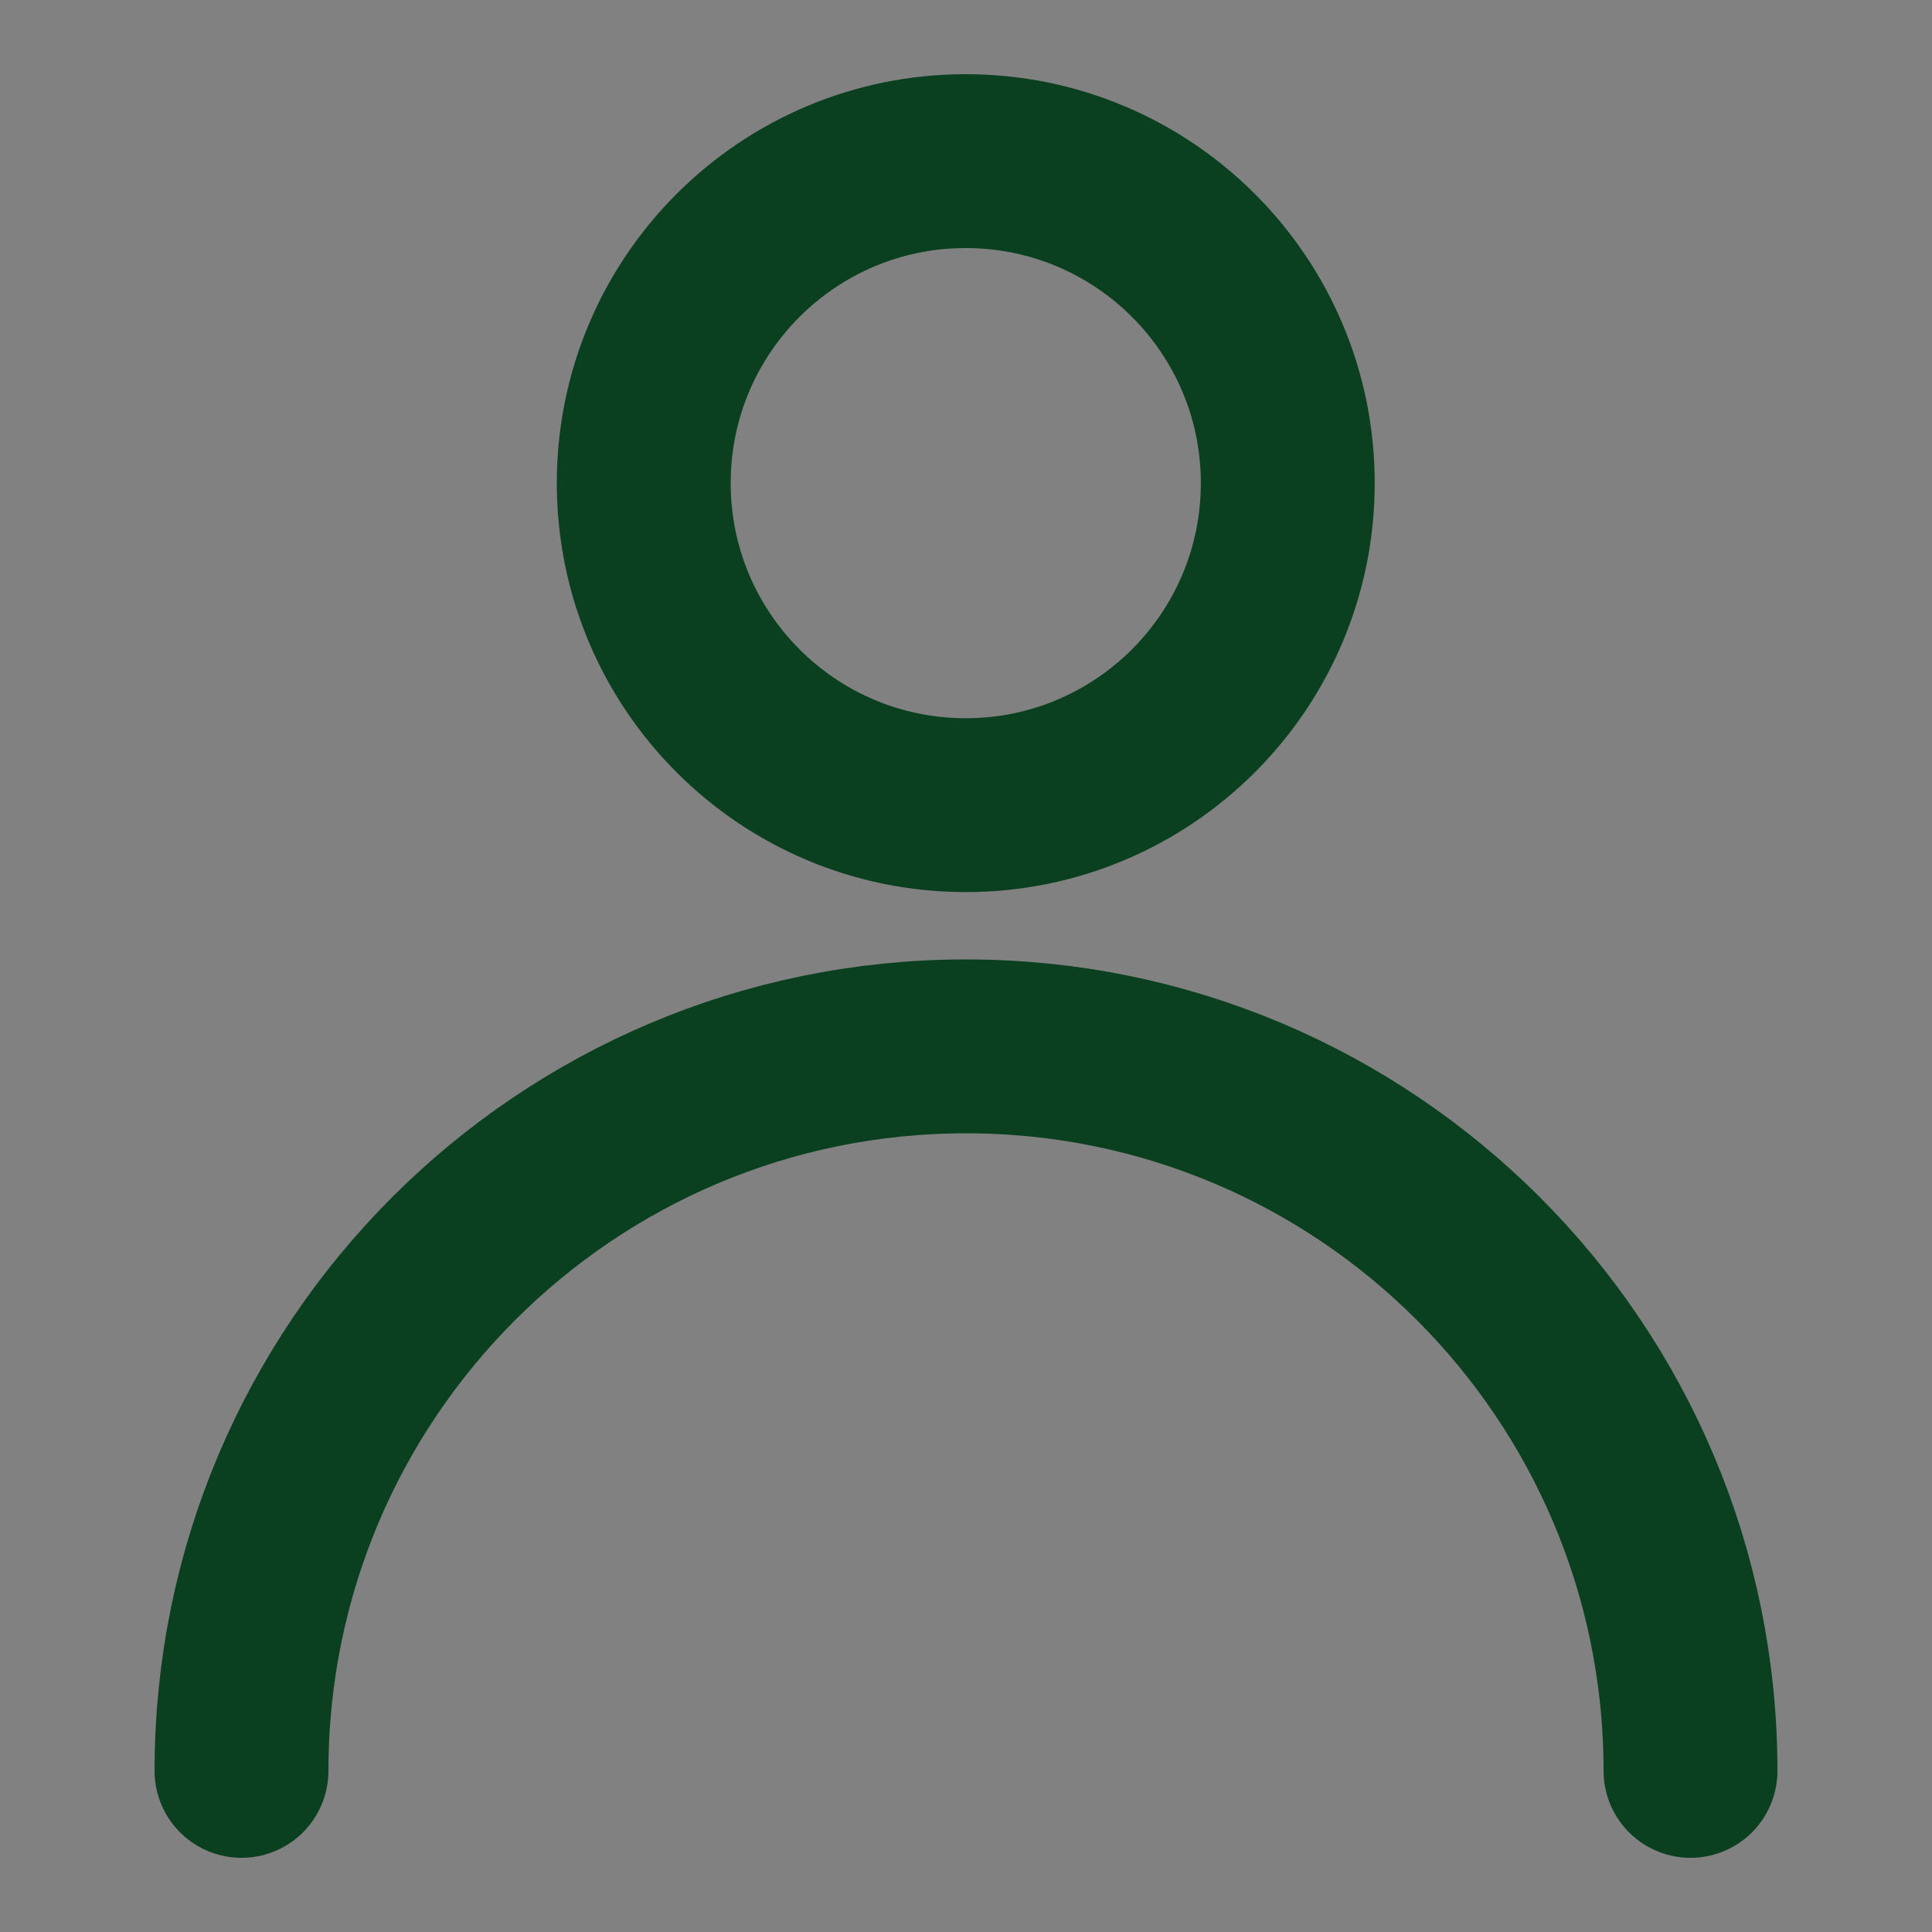
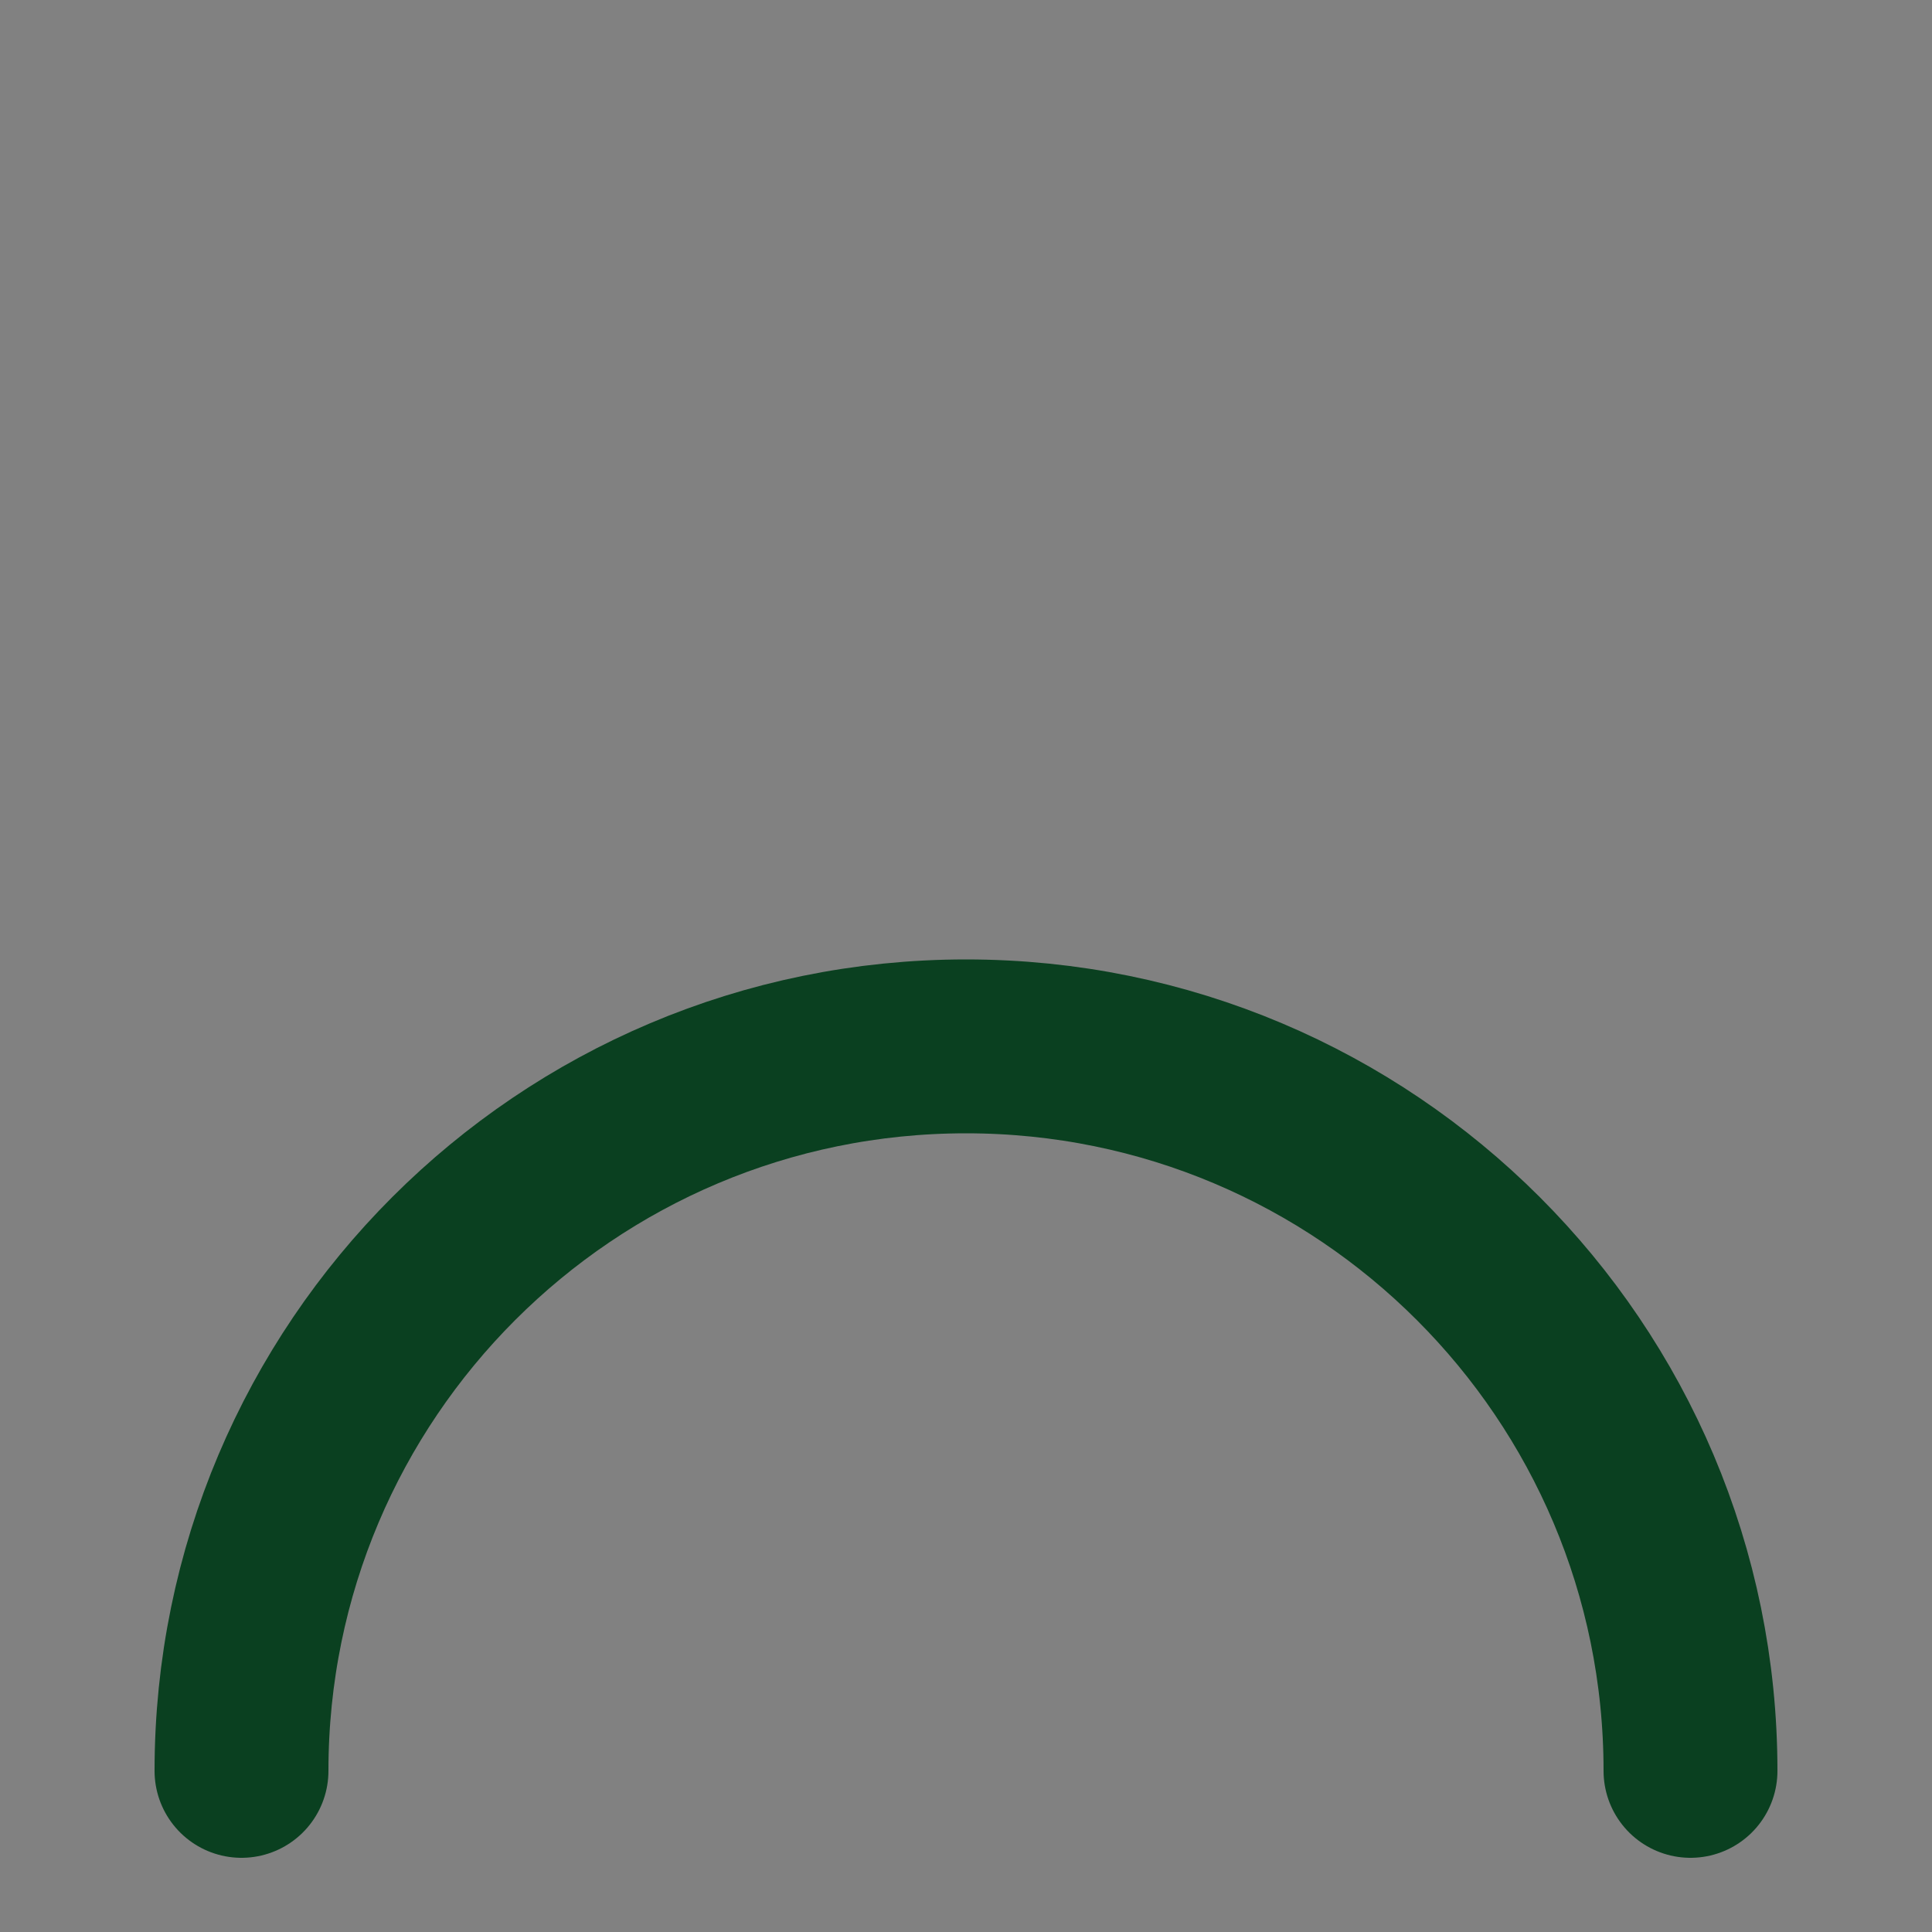
<svg xmlns="http://www.w3.org/2000/svg" width="20" height="20" viewBox="0 0 20 20" fill="none">
  <rect x="0" y="0" width="20" height="20" fill="#808080" stroke="none" />
  <g clip-path="url(#clip0_1102_107)">
    <path d="M20 0H0V20H20V0Z" fill="white" fill-opacity="0.01" />
-     <path d="M9.997 8.335C11.838 8.335 13.331 6.842 13.331 5.001C13.331 3.16 11.838 1.668 9.997 1.668C8.156 1.668 6.664 3.16 6.664 5.001C6.664 6.842 8.156 8.335 9.997 8.335Z" stroke="#0A4020" stroke-width="1.8" stroke-linecap="round" stroke-linejoin="round" />
    <path d="M17.5 18.332C17.5 14.19 14.142 10.832 10 10.832C5.858 10.832 2.5 14.19 2.5 18.332" stroke="#0A4020" stroke-width="1.8" stroke-linecap="round" stroke-linejoin="round" />
  </g>
  <defs>
    <clipPath id="clip0_1102_107">
      <rect width="20" height="20" fill="white" />
    </clipPath>
  </defs>
</svg>